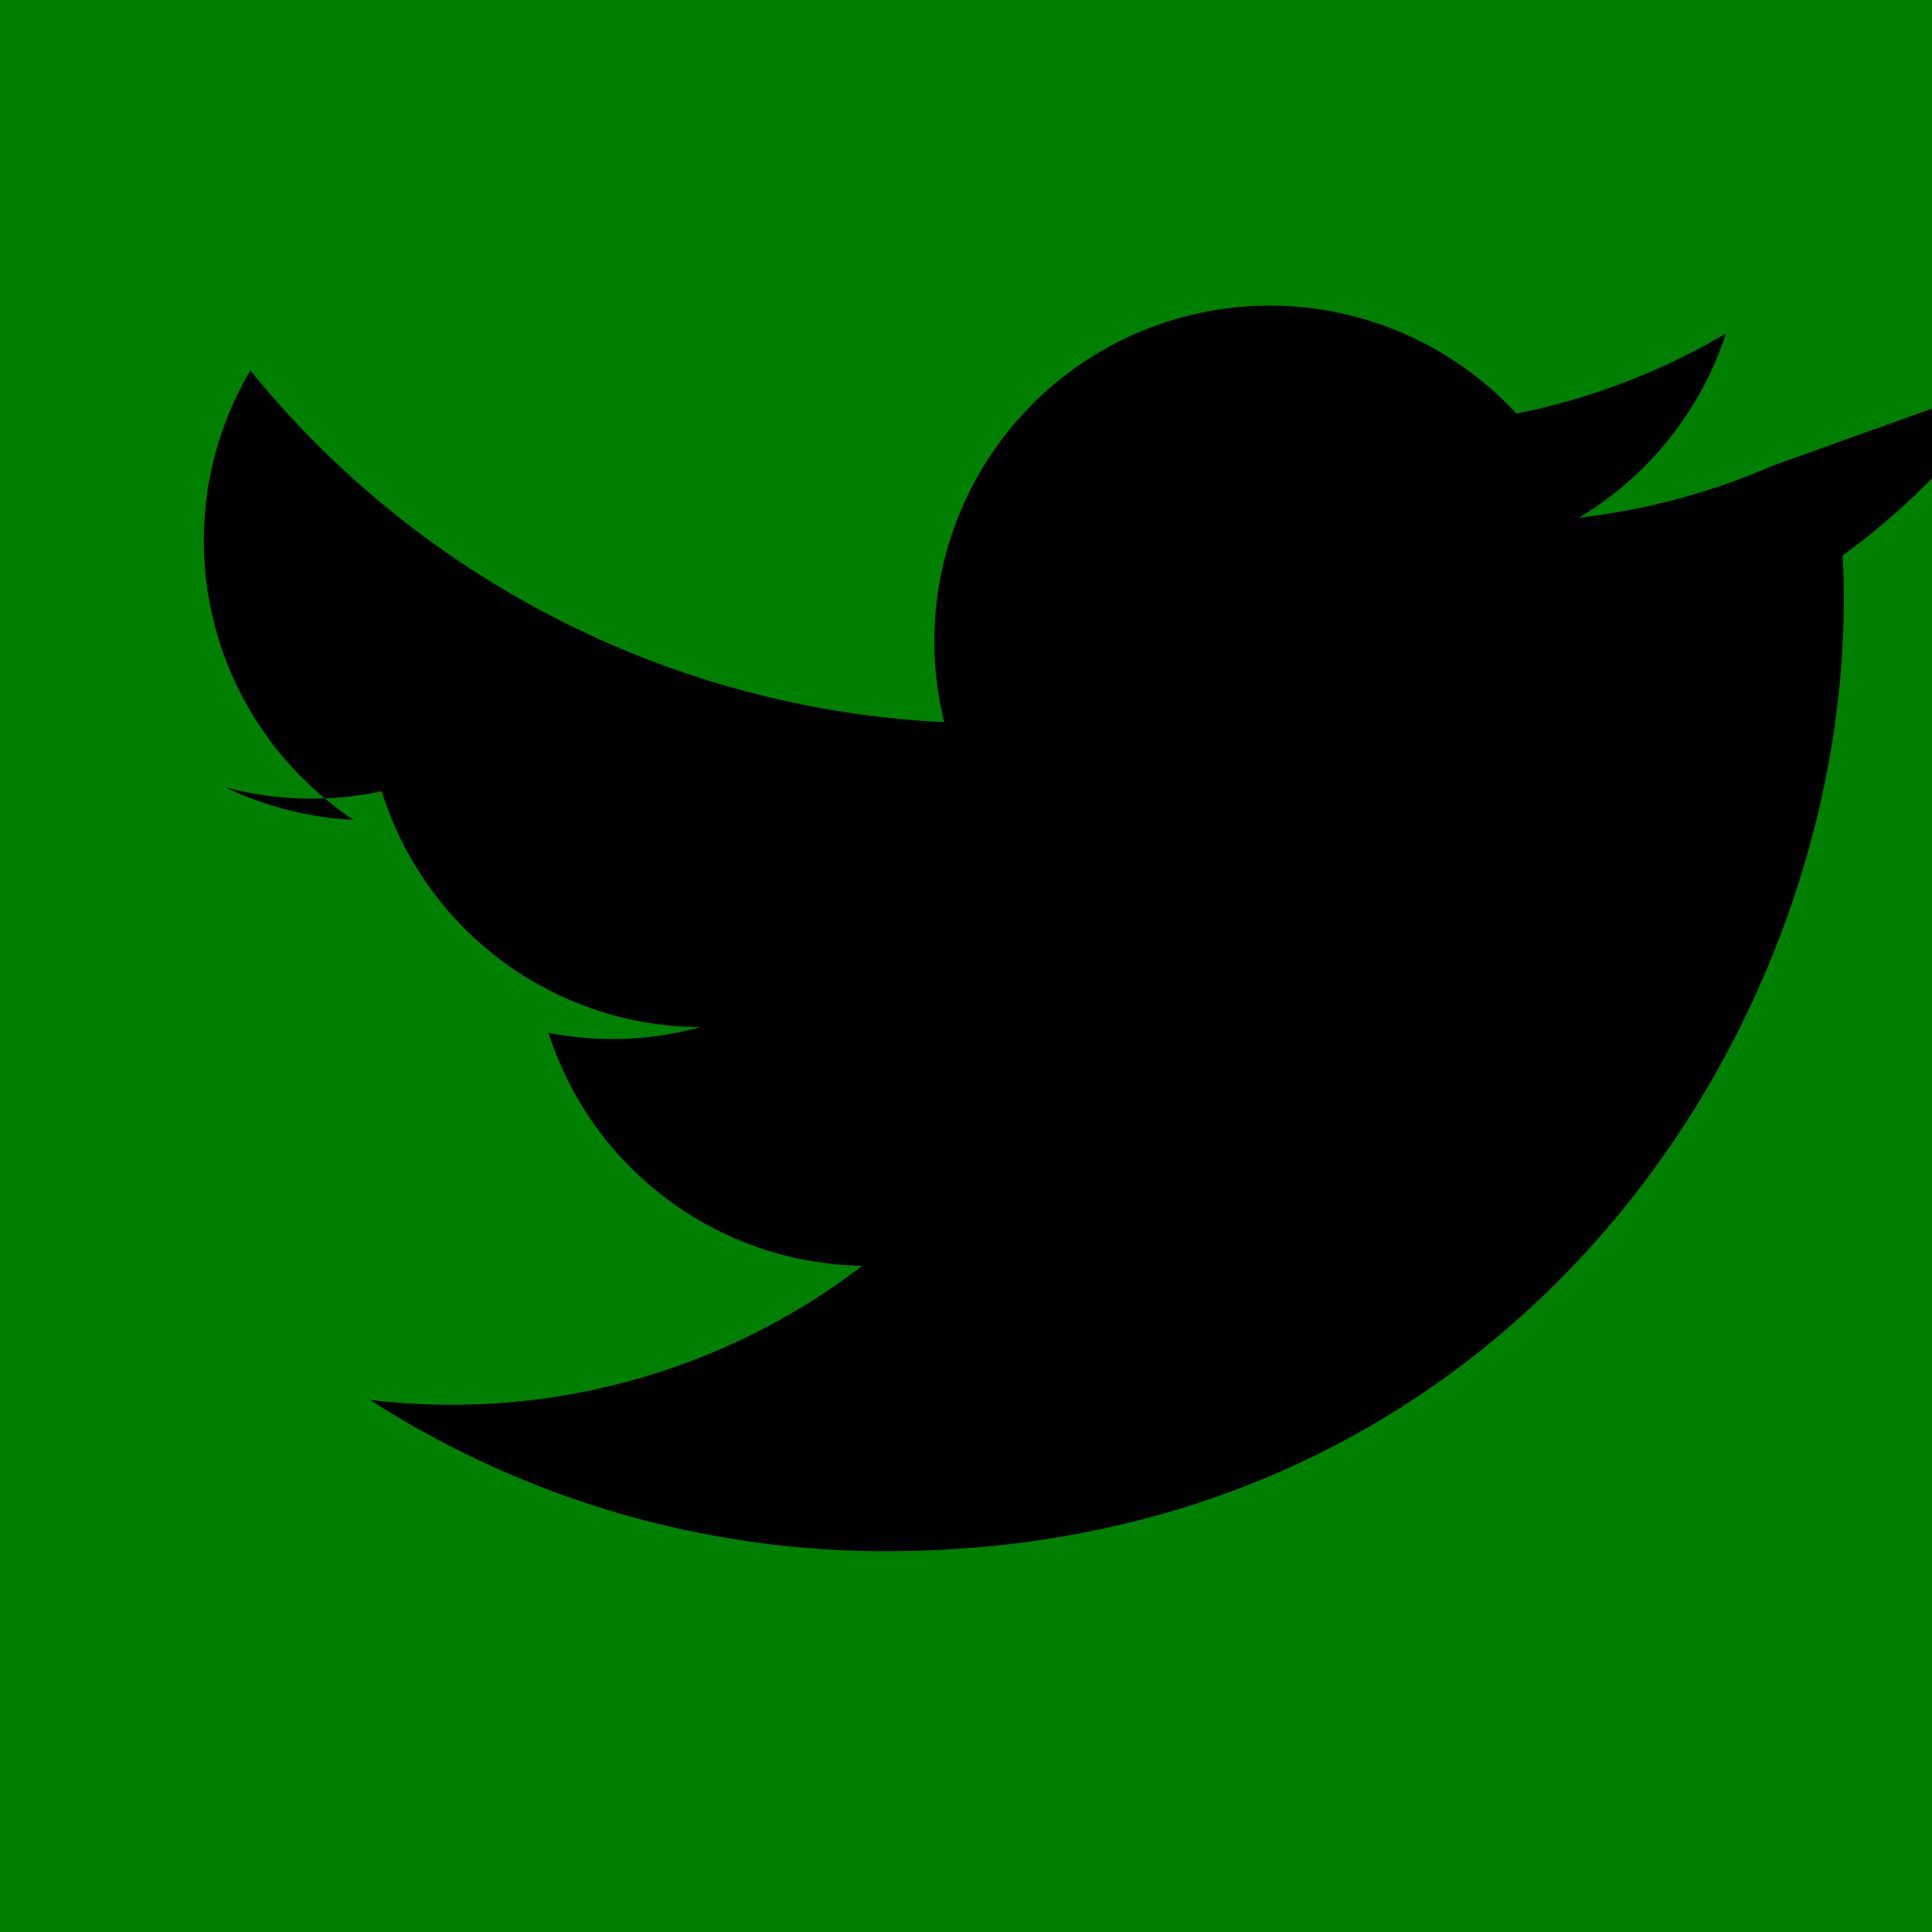
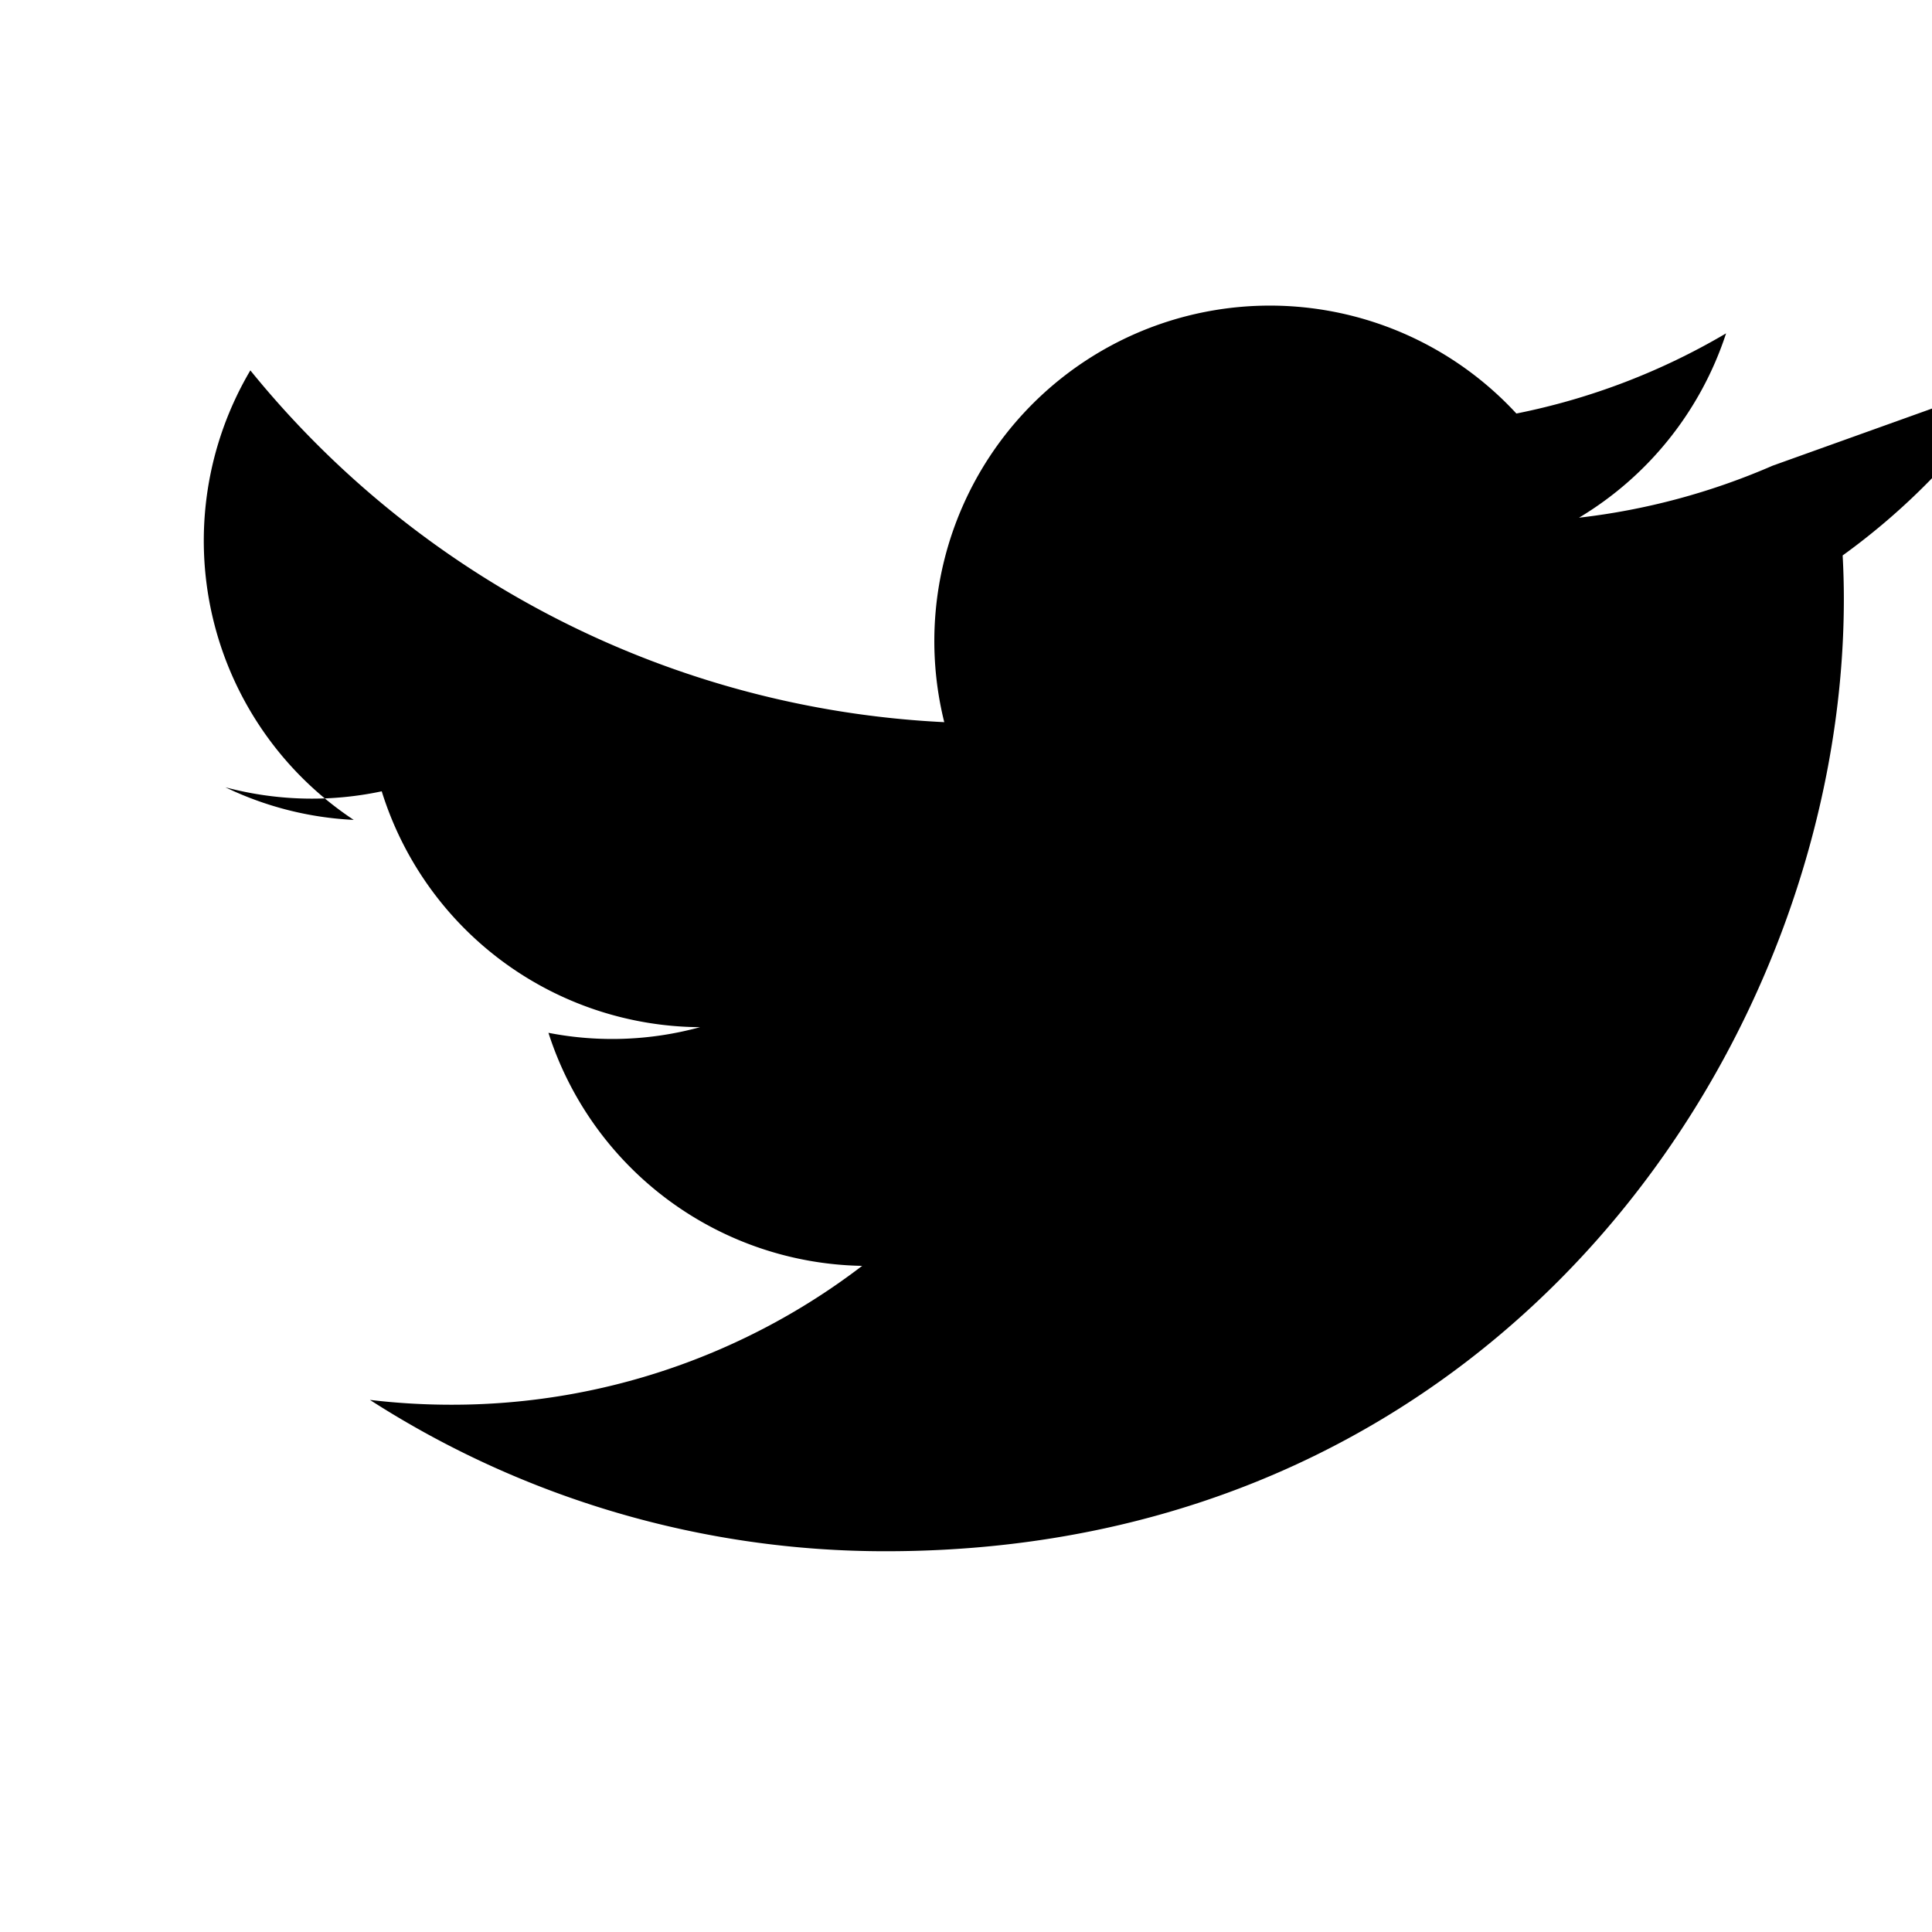
<svg xmlns="http://www.w3.org/2000/svg" viewBox="0 0 24 24" width="32" height="32">
-   <rect width="24" height="24" fill="green" />
  <path d="M22.02 5.785a8.44 8.44 0 0 1-2.405.646 4.184 4.184 0 0 0 1.827-2.29 8.34 8.34 0 0 1-2.605.996 4.168 4.168 0 0 0-7.107 3.834 11.84 11.84 0 0 1-8.62-4.37 4.16 4.16 0 0 0 1.284 5.584A4.13 4.13 0 0 1 2.8 9.78a4.17 4.17 0 0 0 1.942.05 4.168 4.168 0 0 0 3.954 2.93 4.134 4.134 0 0 1-1.883.07 4.168 4.168 0 0 0 3.897 2.895 8.38 8.38 0 0 1-5.09 1.725 8.52 8.52 0 0 1-1.025-.06 11.83 11.83 0 0 0 6.41 1.88c7.69 0 11.9-6.37 11.9-11.83 0-.18-.005-.36-.015-.54a8.417 8.417 0 0 0 2.09-2.176z" fill="currentColor" />
</svg>